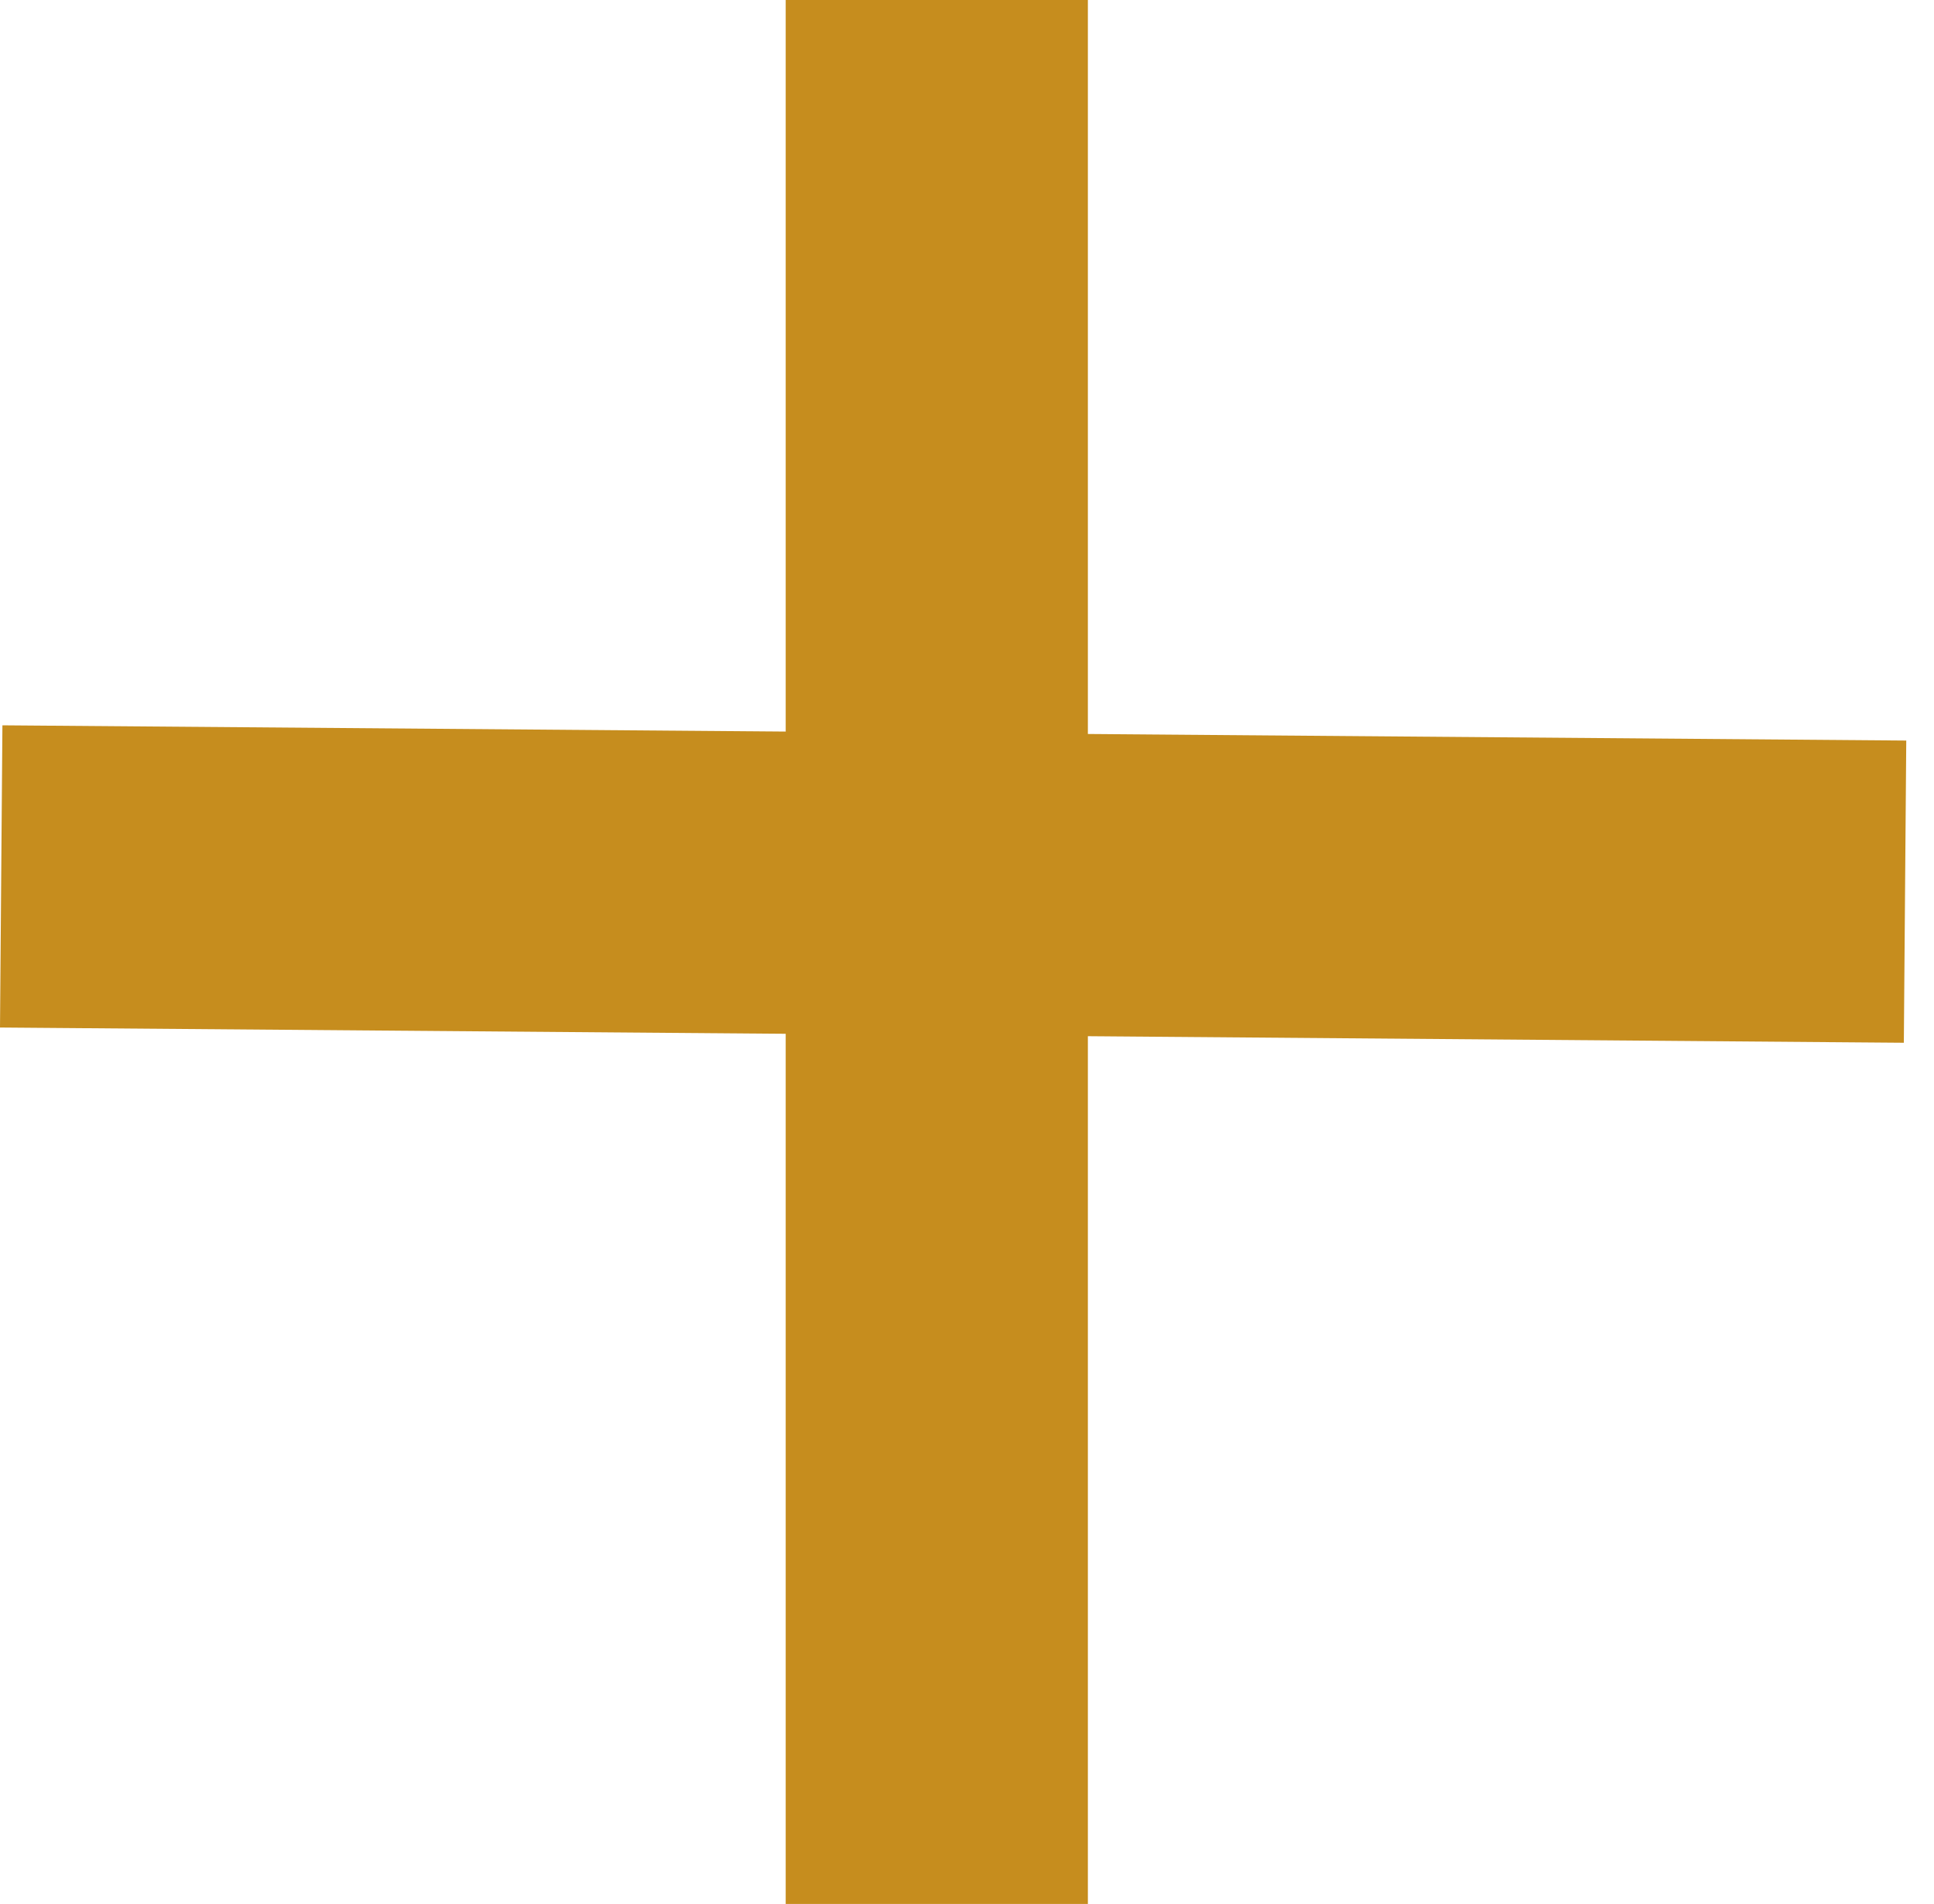
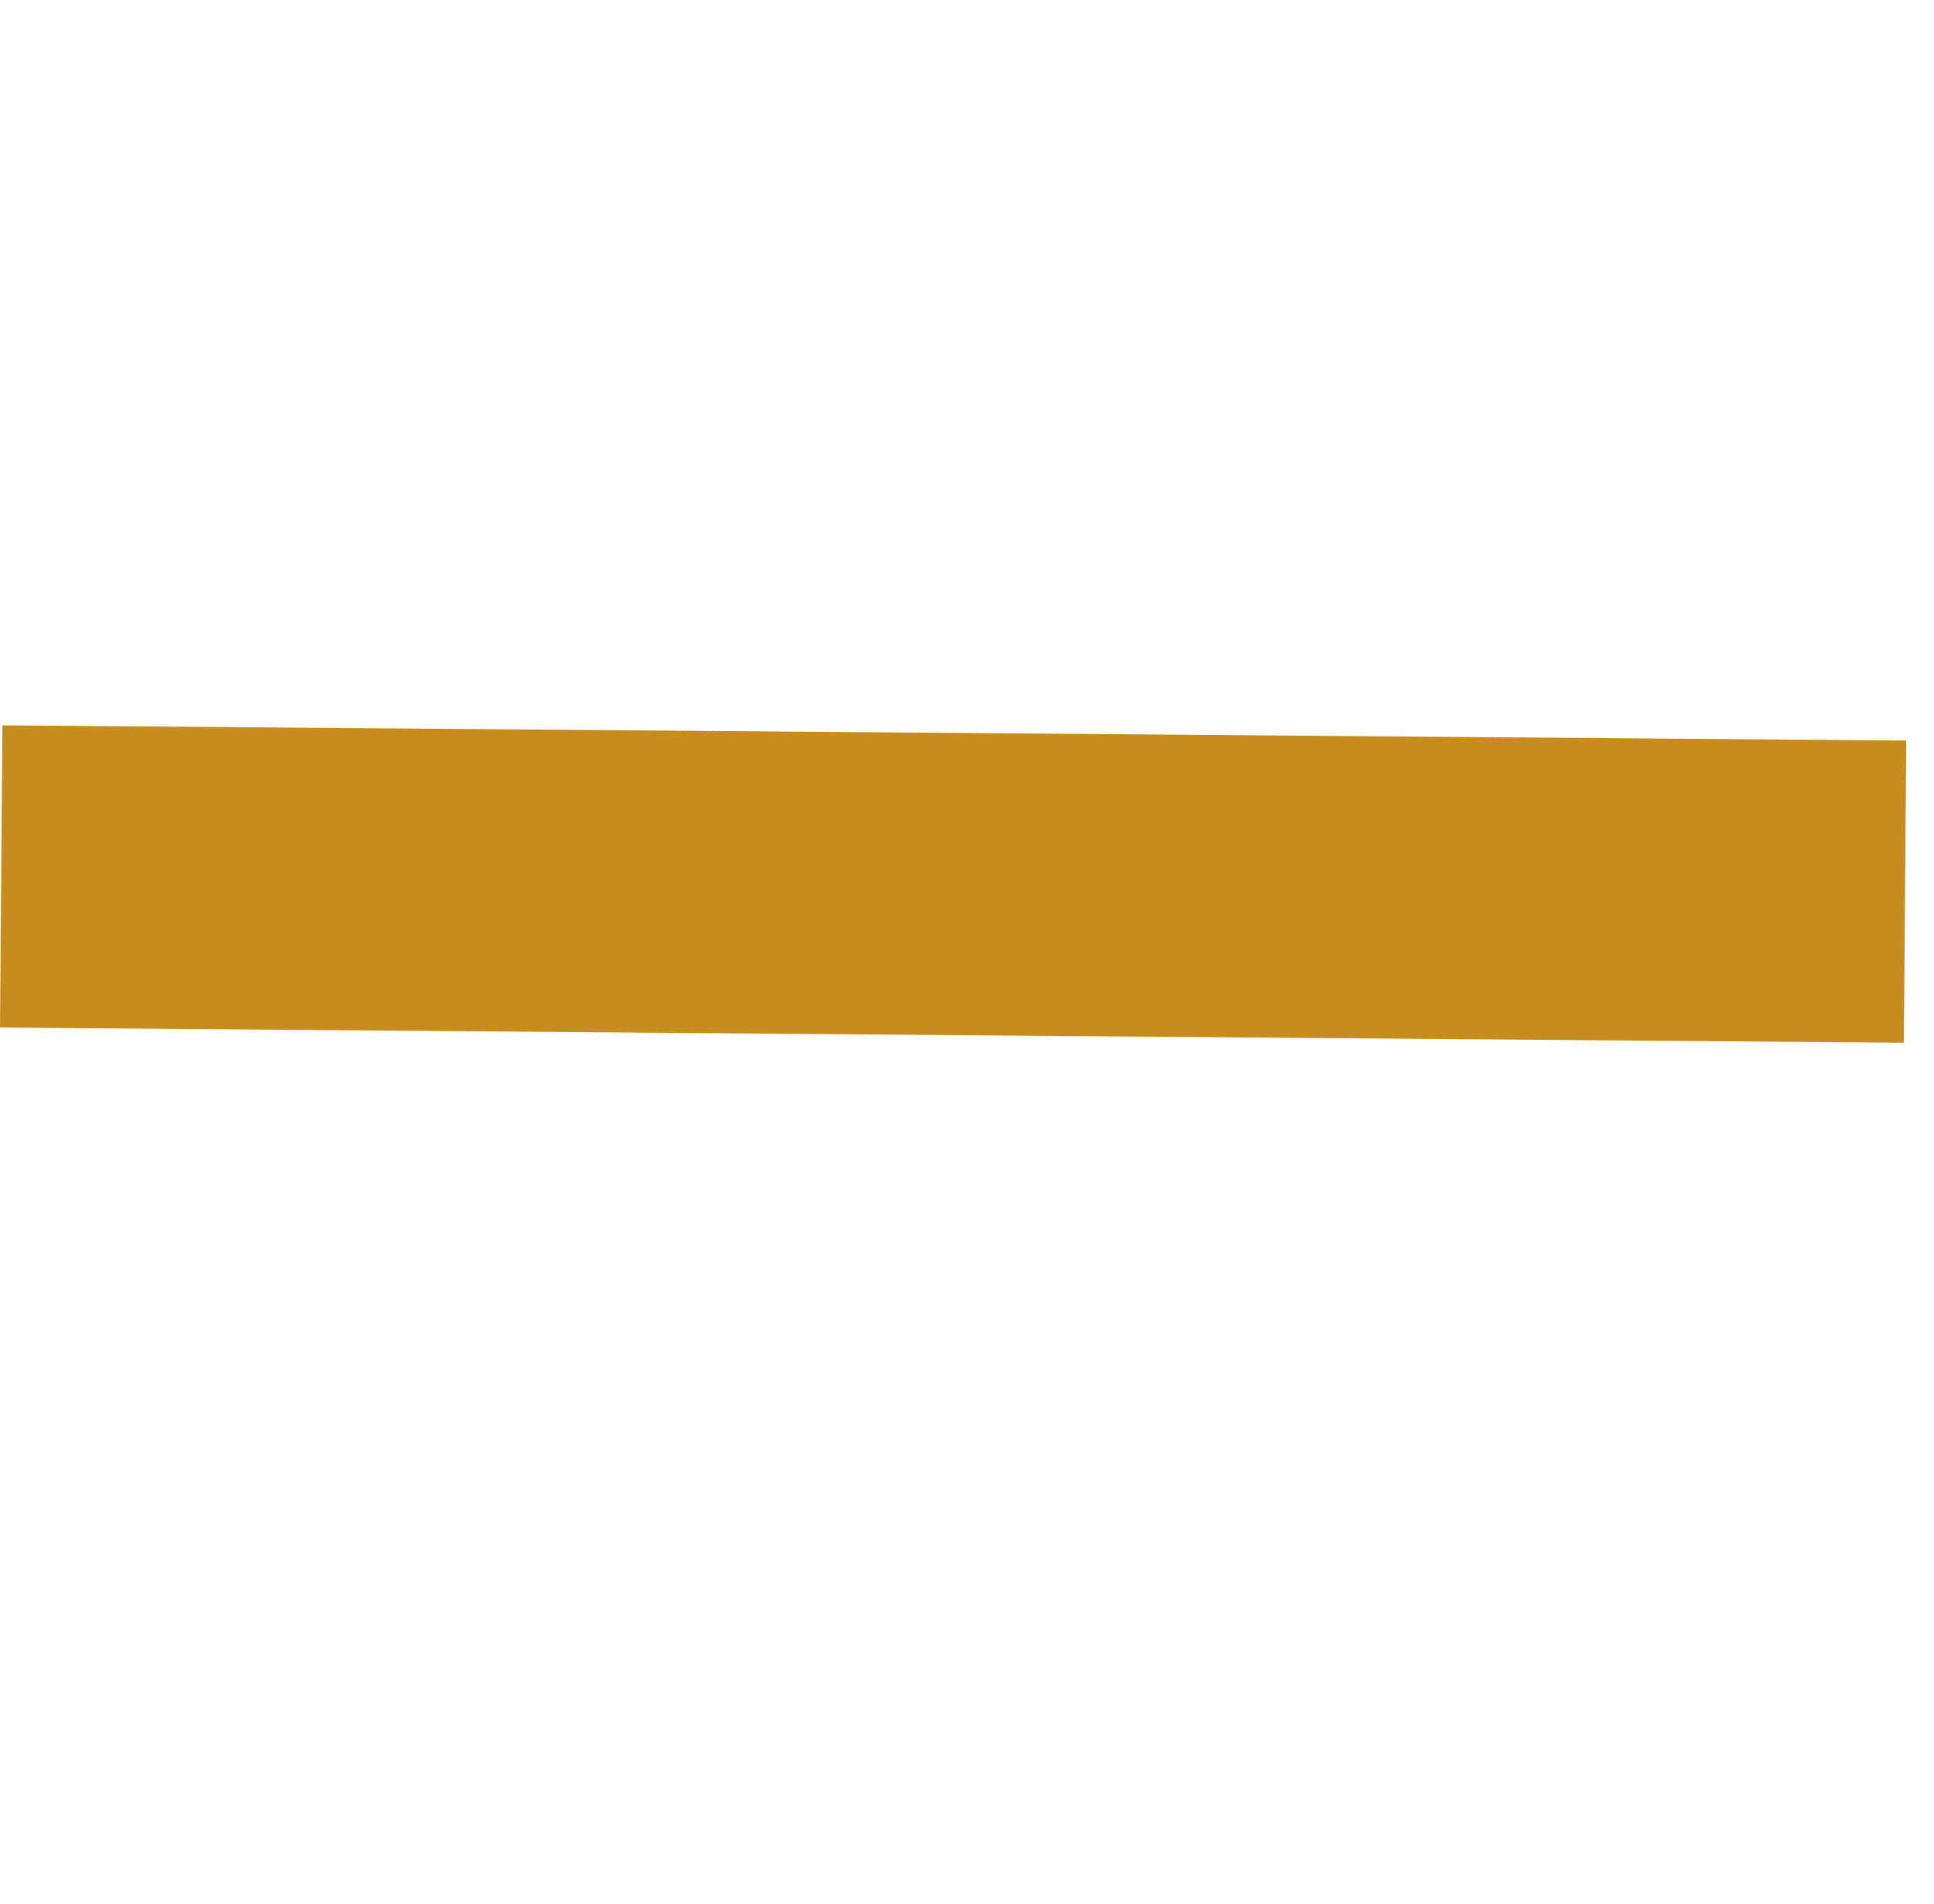
<svg xmlns="http://www.w3.org/2000/svg" width="64" height="63" viewBox="0 0 64 63" fill="none">
  <line x1="0.04" y1="29" x2="63.042" y2="29.504" stroke="#C68D1E" stroke-width="10" />
-   <line x1="31" y1="63" x2="31" stroke="#C68D1E" stroke-width="10" />
</svg>